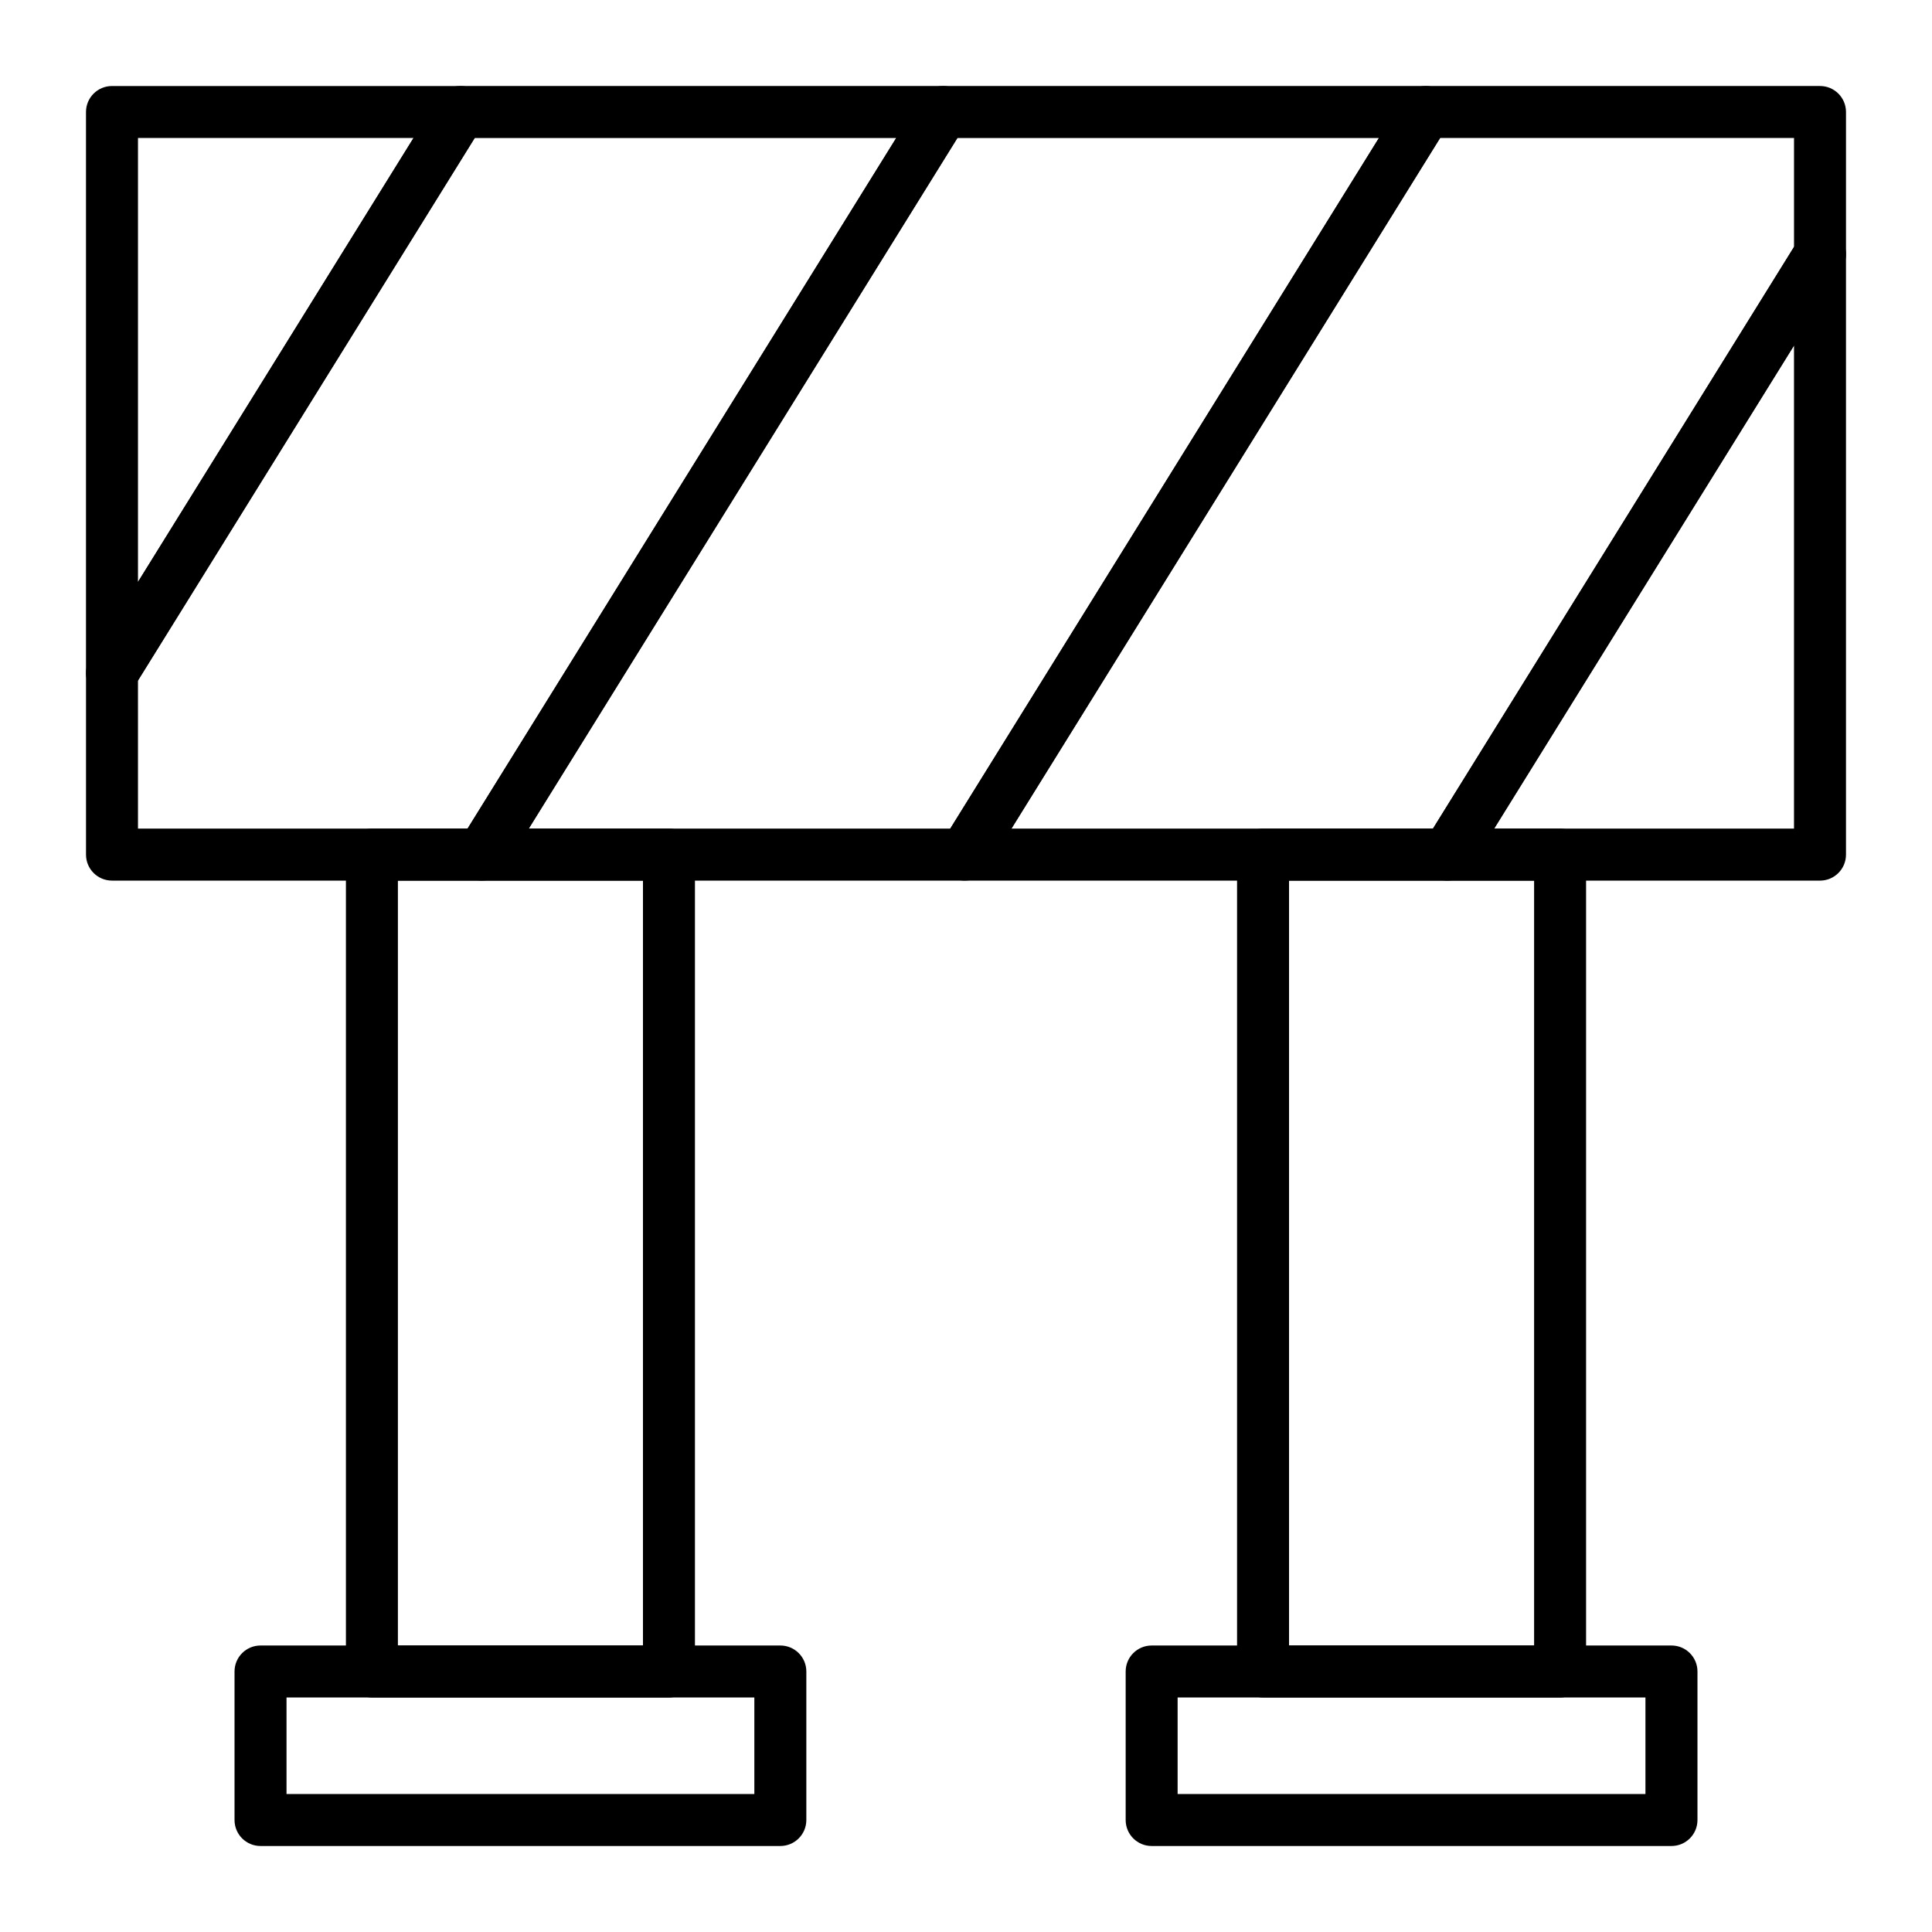
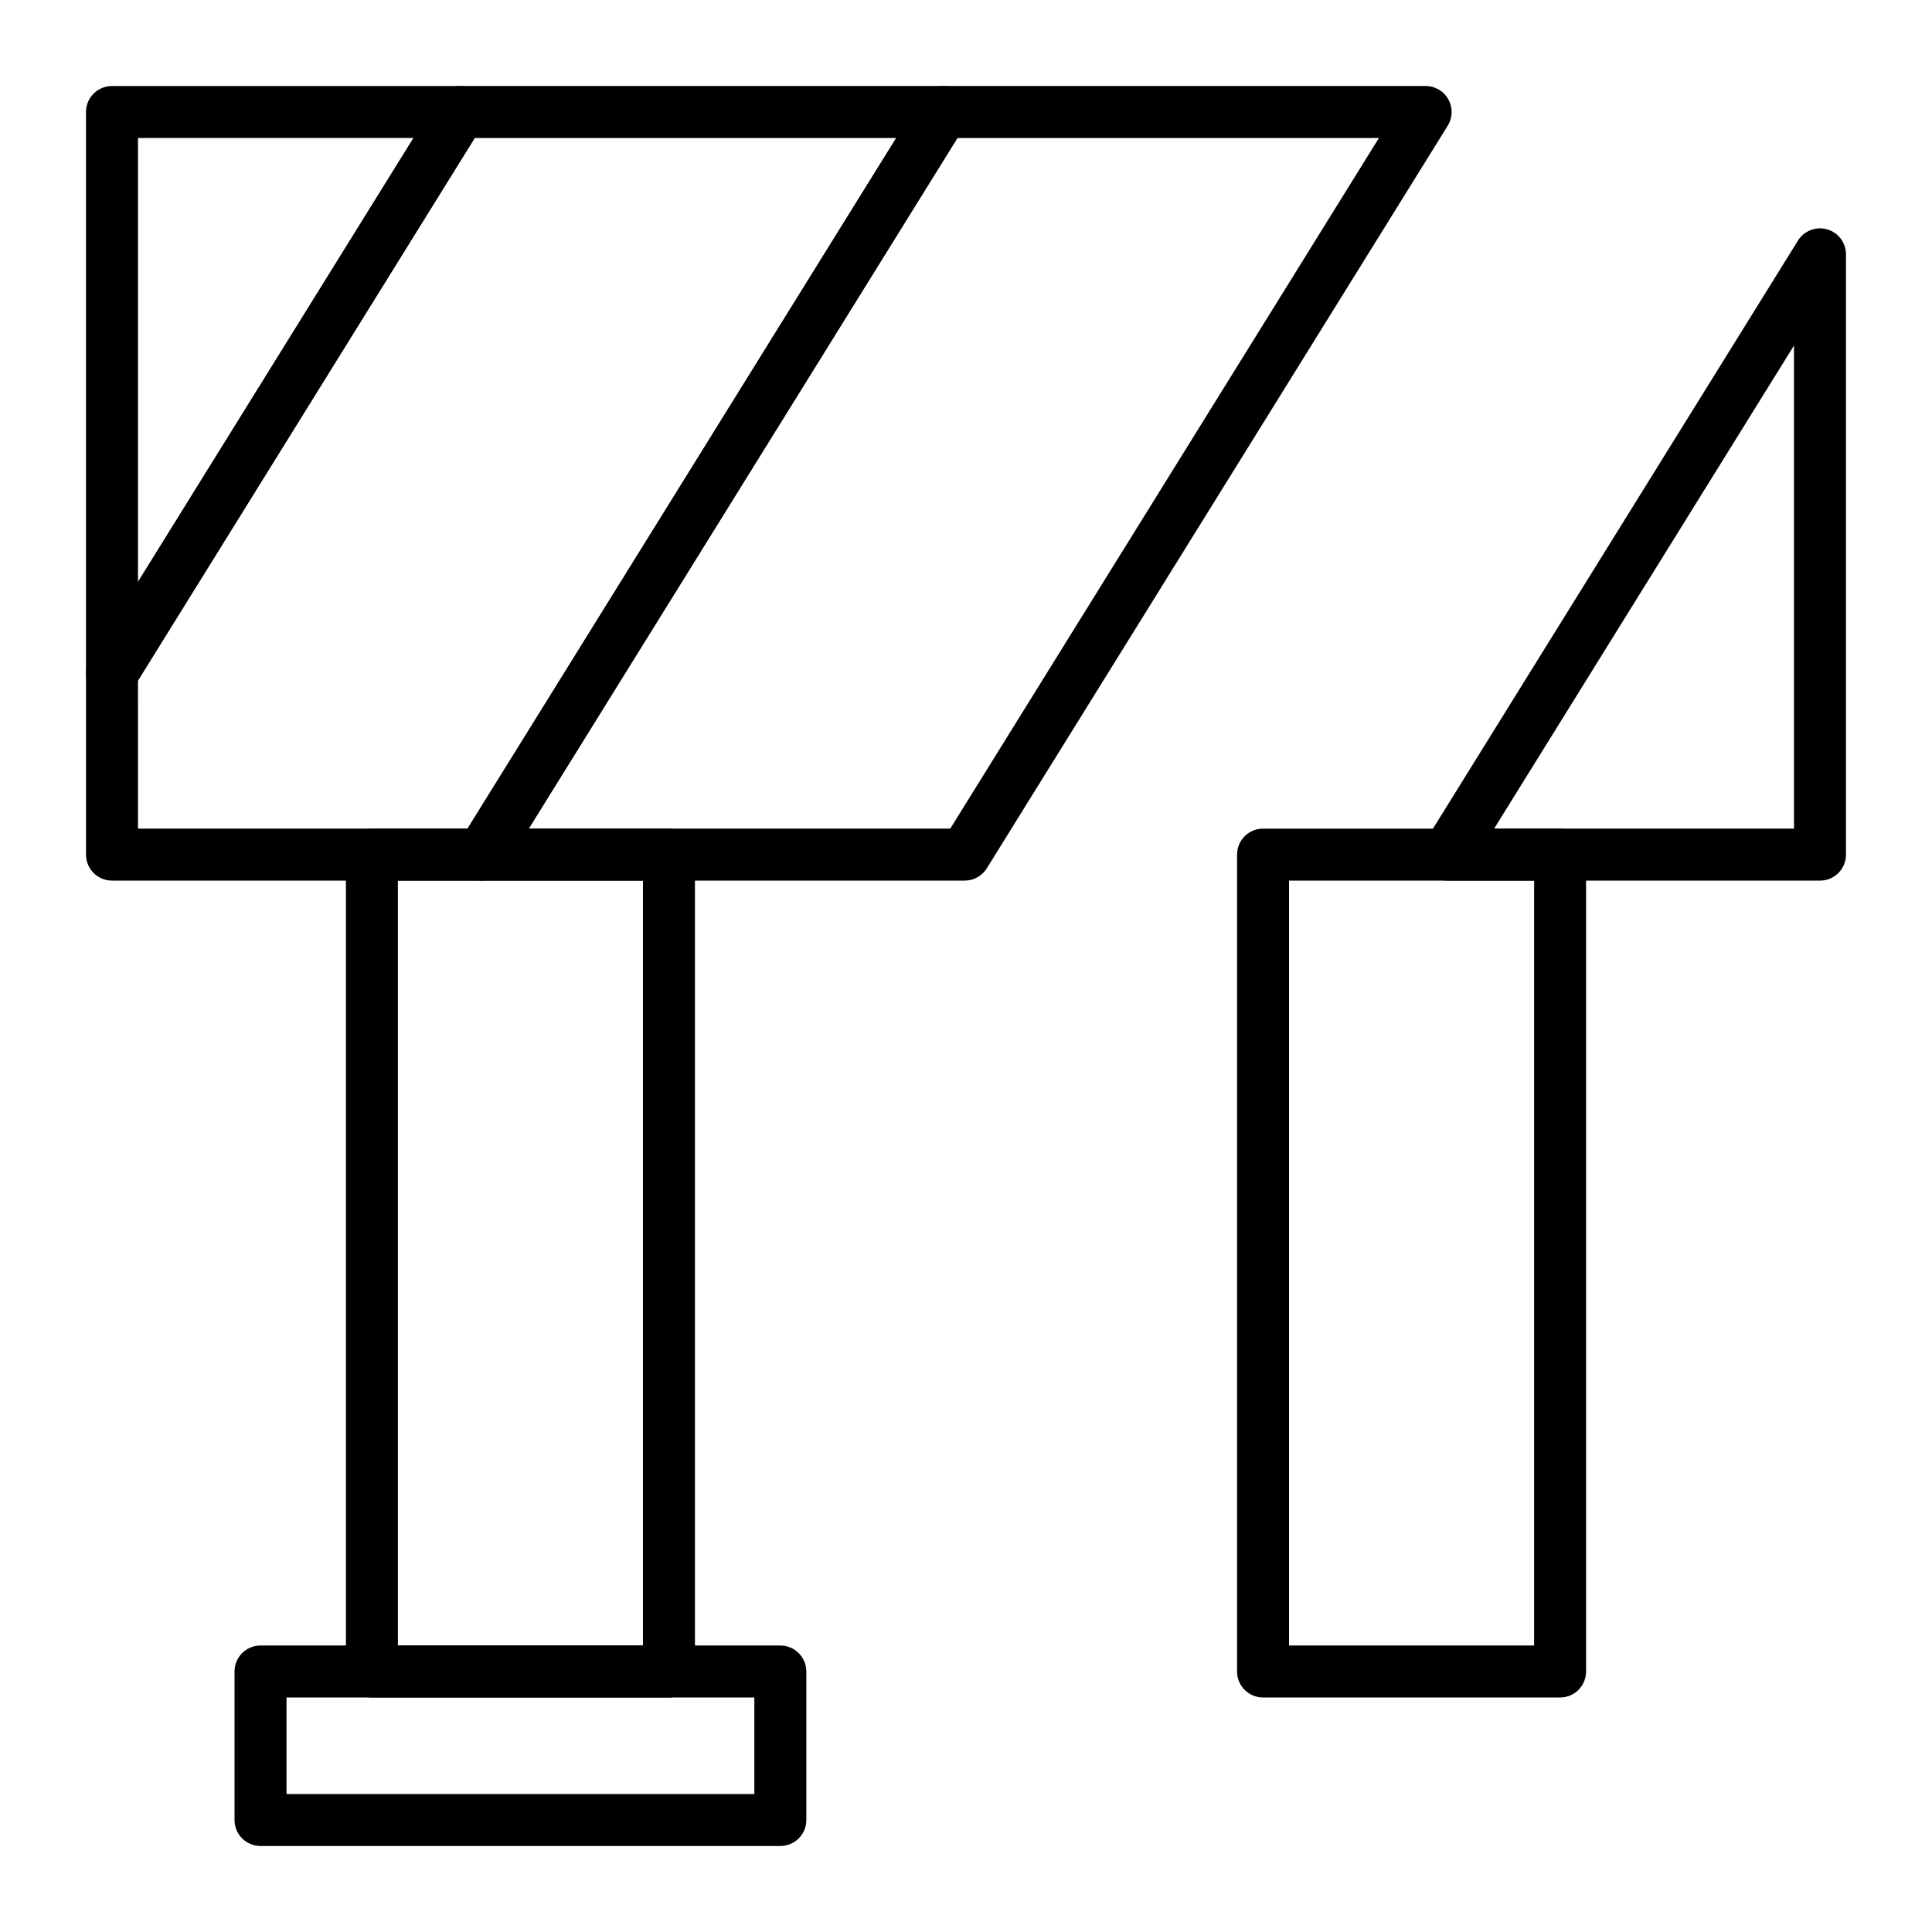
<svg xmlns="http://www.w3.org/2000/svg" fill="#000000" width="800px" height="800px" version="1.1" viewBox="144 144 512 512">
  <g>
    <path d="m321.28 593.85h-78.719c-3.805 0-6.887-3.082-6.887-6.887v-216.48c0-3.805 3.082-6.887 6.887-6.887h78.719c3.805 0 6.887 3.082 6.887 6.887v216.48c0.004 3.805-3.082 6.891-6.887 6.891zm-71.832-13.777h64.945v-202.7h-64.945z" />
    <path d="m350.8 633.21h-137.76c-3.805 0-6.887-3.082-6.887-6.887v-39.359c0-3.805 3.082-6.887 6.887-6.887h137.76c3.805 0 6.887 3.082 6.887 6.887v39.359c0 3.805-3.086 6.887-6.891 6.887zm-130.87-13.777h123.98v-25.586l-123.98 0.004z" />
    <path d="m557.44 593.85h-78.719c-3.805 0-6.887-3.082-6.887-6.887v-216.48c0-3.805 3.082-6.887 6.887-6.887h78.719c3.805 0 6.887 3.082 6.887 6.887v216.48c0.004 3.805-3.082 6.891-6.887 6.891zm-71.832-13.777h64.945v-202.7h-64.945z" />
-     <path d="m586.96 633.21h-137.76c-3.805 0-6.887-3.082-6.887-6.887v-39.359c0-3.805 3.082-6.887 6.887-6.887h137.76c3.805 0 6.887 3.082 6.887 6.887v39.359c0 3.805-3.086 6.887-6.887 6.887zm-130.88-13.777h123.98v-25.586l-123.98 0.004z" />
    <path d="m271.74 377.37h-98.059c-3.805 0-6.887-3.082-6.887-6.887v-48.105c0-1.285 0.359-2.543 1.035-3.633l92.293-148.7c1.258-2.023 3.469-3.258 5.852-3.258h127.92c2.5 0 4.805 1.355 6.019 3.539 1.215 2.184 1.152 4.856-0.168 6.981l-122.15 196.8c-1.262 2.027-3.473 3.258-5.856 3.258zm-91.172-13.777h87.34l113.6-183.02h-111.71l-89.234 143.77z" />
    <path d="m173.68 329.26c-0.629 0-1.262-0.086-1.887-0.266-2.961-0.84-5.004-3.543-5.004-6.621v-148.69c0-3.805 3.082-6.887 6.887-6.887h92.293c2.5 0 4.805 1.355 6.019 3.539 1.215 2.184 1.152 4.856-0.168 6.981l-92.289 148.69c-1.281 2.062-3.516 3.254-5.852 3.254zm6.887-148.69v117.65l73.02-117.65z" />
    <path d="m399.66 377.37h-127.92c-2.5 0-4.805-1.355-6.019-3.539s-1.152-4.856 0.168-6.981l122.15-196.8c1.258-2.023 3.469-3.258 5.852-3.258h127.92c2.5 0 4.805 1.355 6.019 3.539 1.215 2.184 1.152 4.856-0.168 6.981l-122.15 196.8c-1.258 2.027-3.469 3.258-5.852 3.258zm-115.54-13.777h111.71l113.6-183.02h-111.71z" />
    <path d="m626.32 377.37h-98.742c-2.5 0-4.805-1.355-6.019-3.539s-1.152-4.856 0.168-6.981l98.742-159.08c1.621-2.613 4.785-3.832 7.738-2.992 2.961 0.844 5 3.547 5 6.625v159.08c0 3.805-3.082 6.891-6.887 6.891zm-86.359-13.777h79.469v-128.03z" />
-     <path d="m527.58 377.37h-127.92c-2.5 0-4.805-1.355-6.019-3.539-1.215-2.184-1.152-4.856 0.168-6.981l122.15-196.8c1.254-2.023 3.469-3.258 5.852-3.258h104.51c3.805 0 6.887 3.082 6.887 6.887v37.723c0 1.285-0.359 2.543-1.035 3.633l-98.738 159.08c-1.258 2.027-3.473 3.258-5.856 3.258zm-115.54-13.777h111.71l95.684-154.16v-28.867h-93.789z" />
  </g>
</svg>